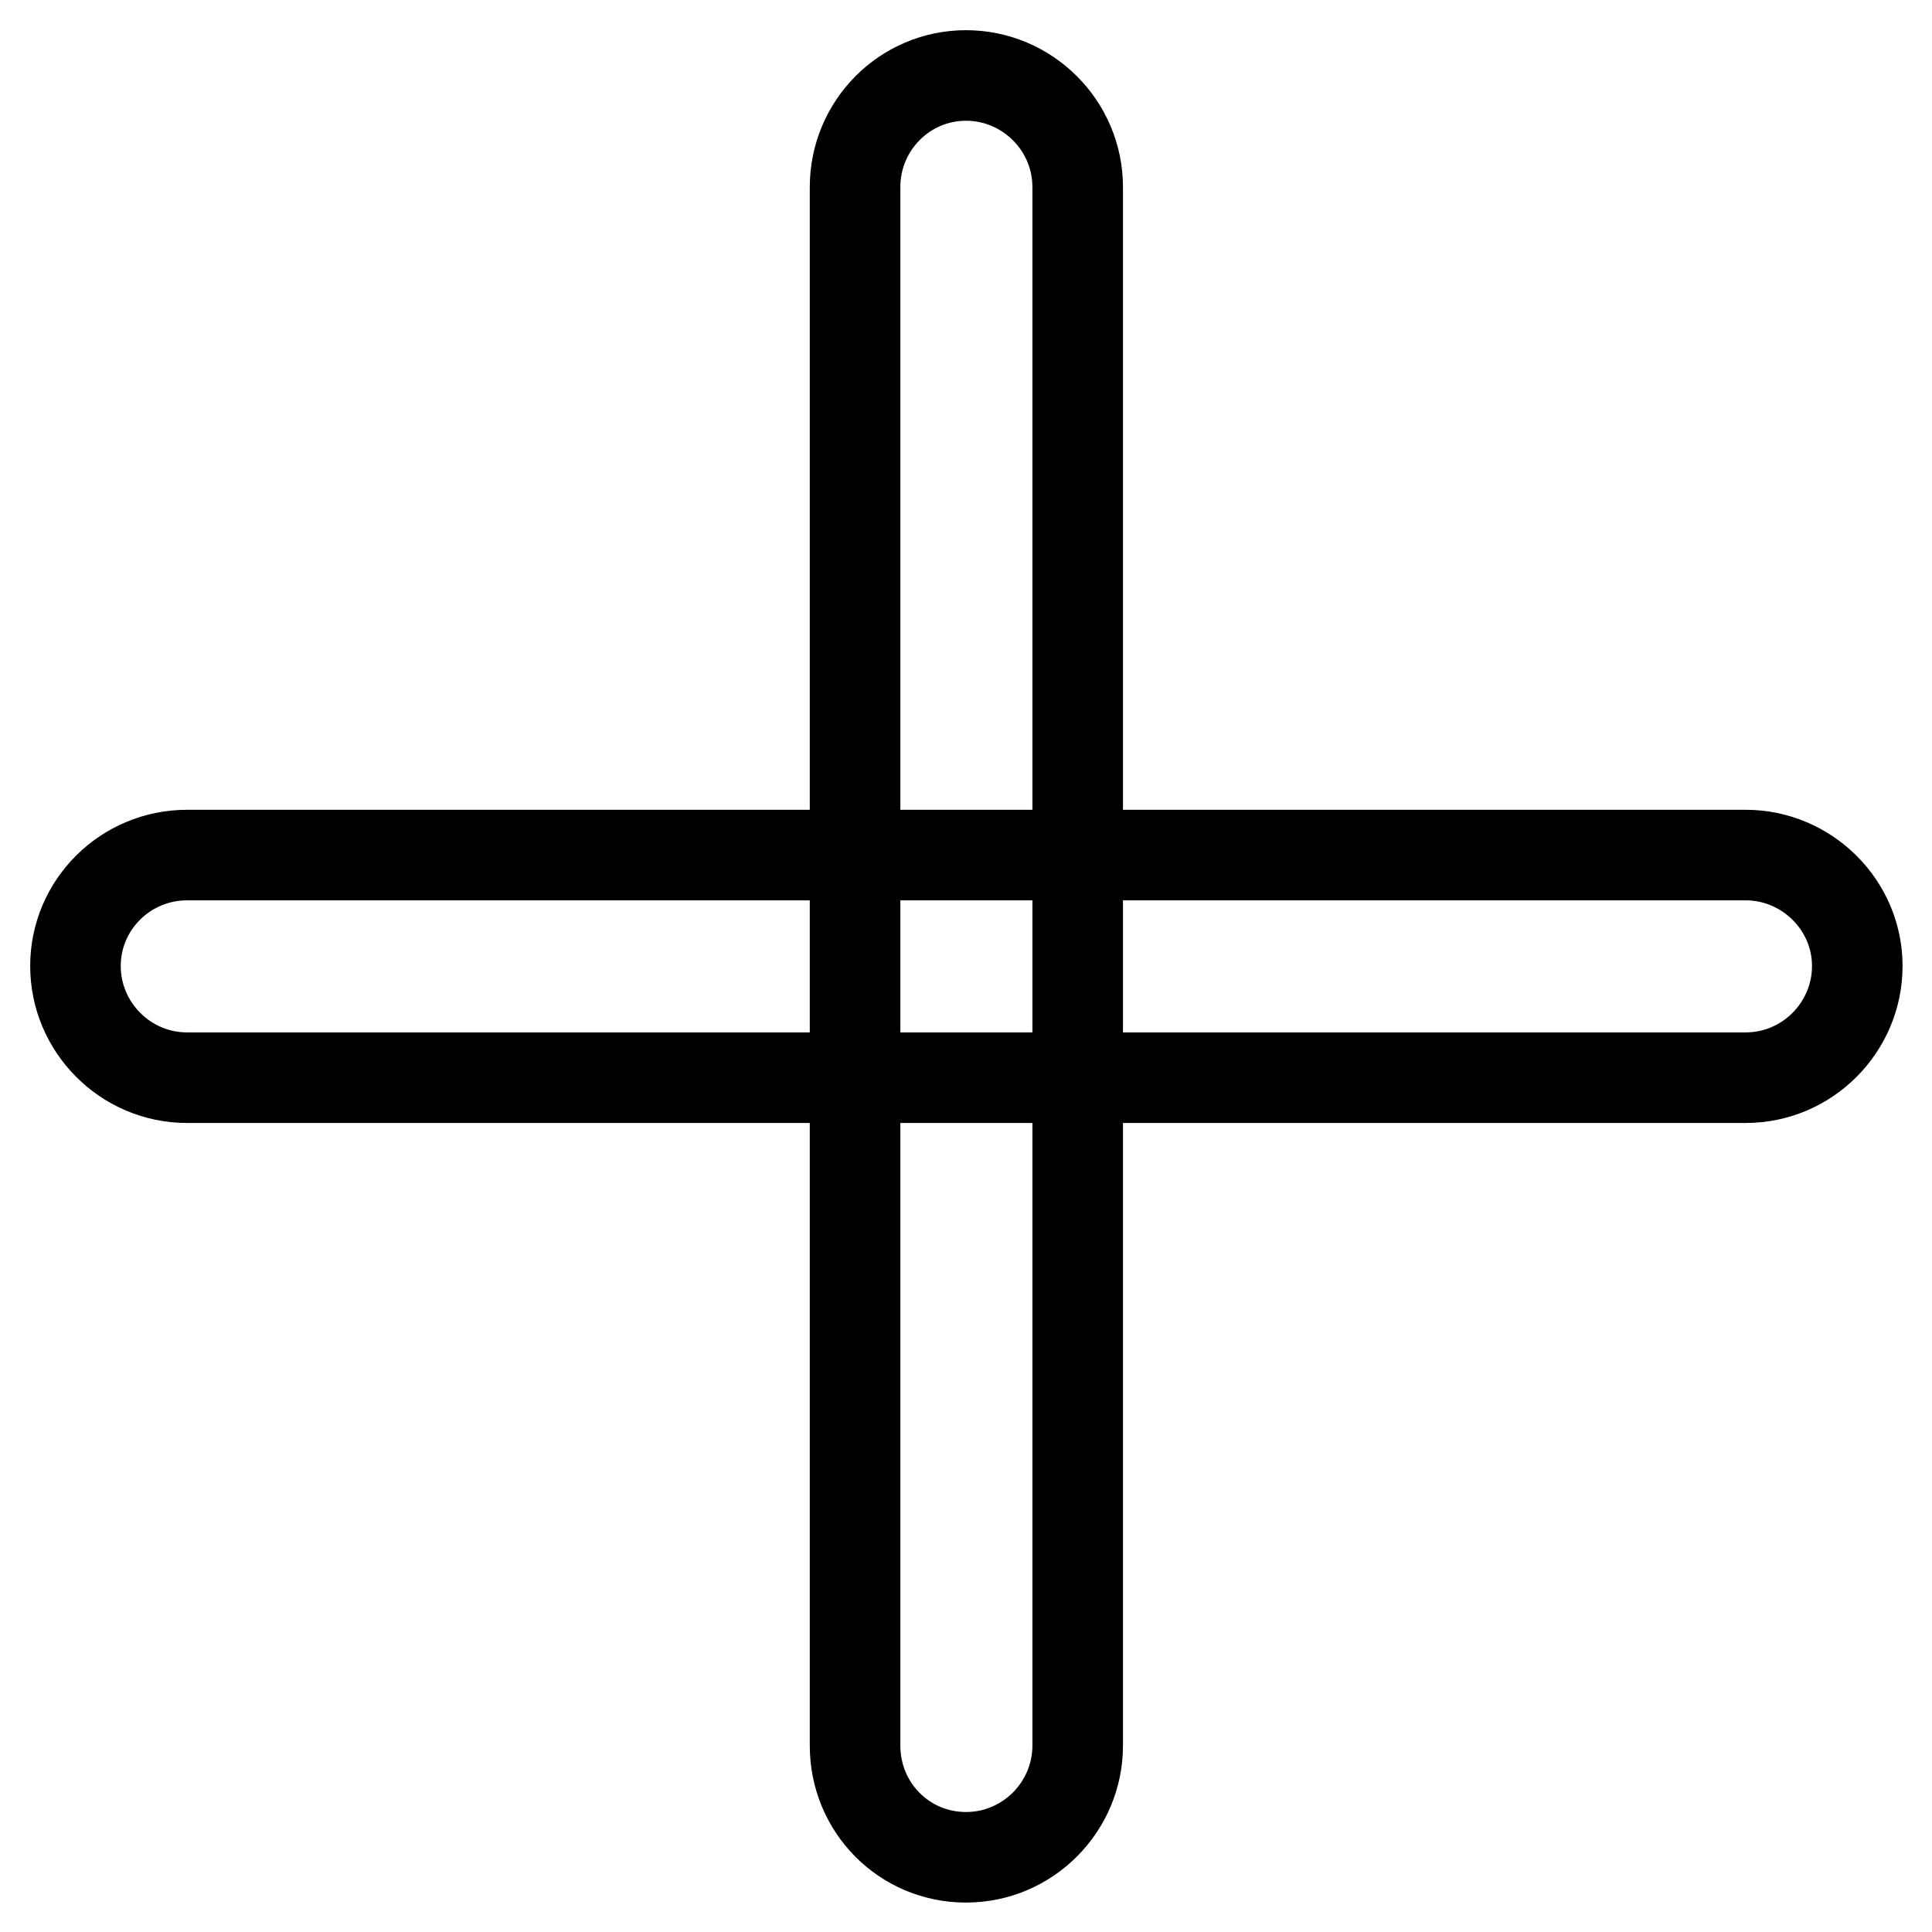
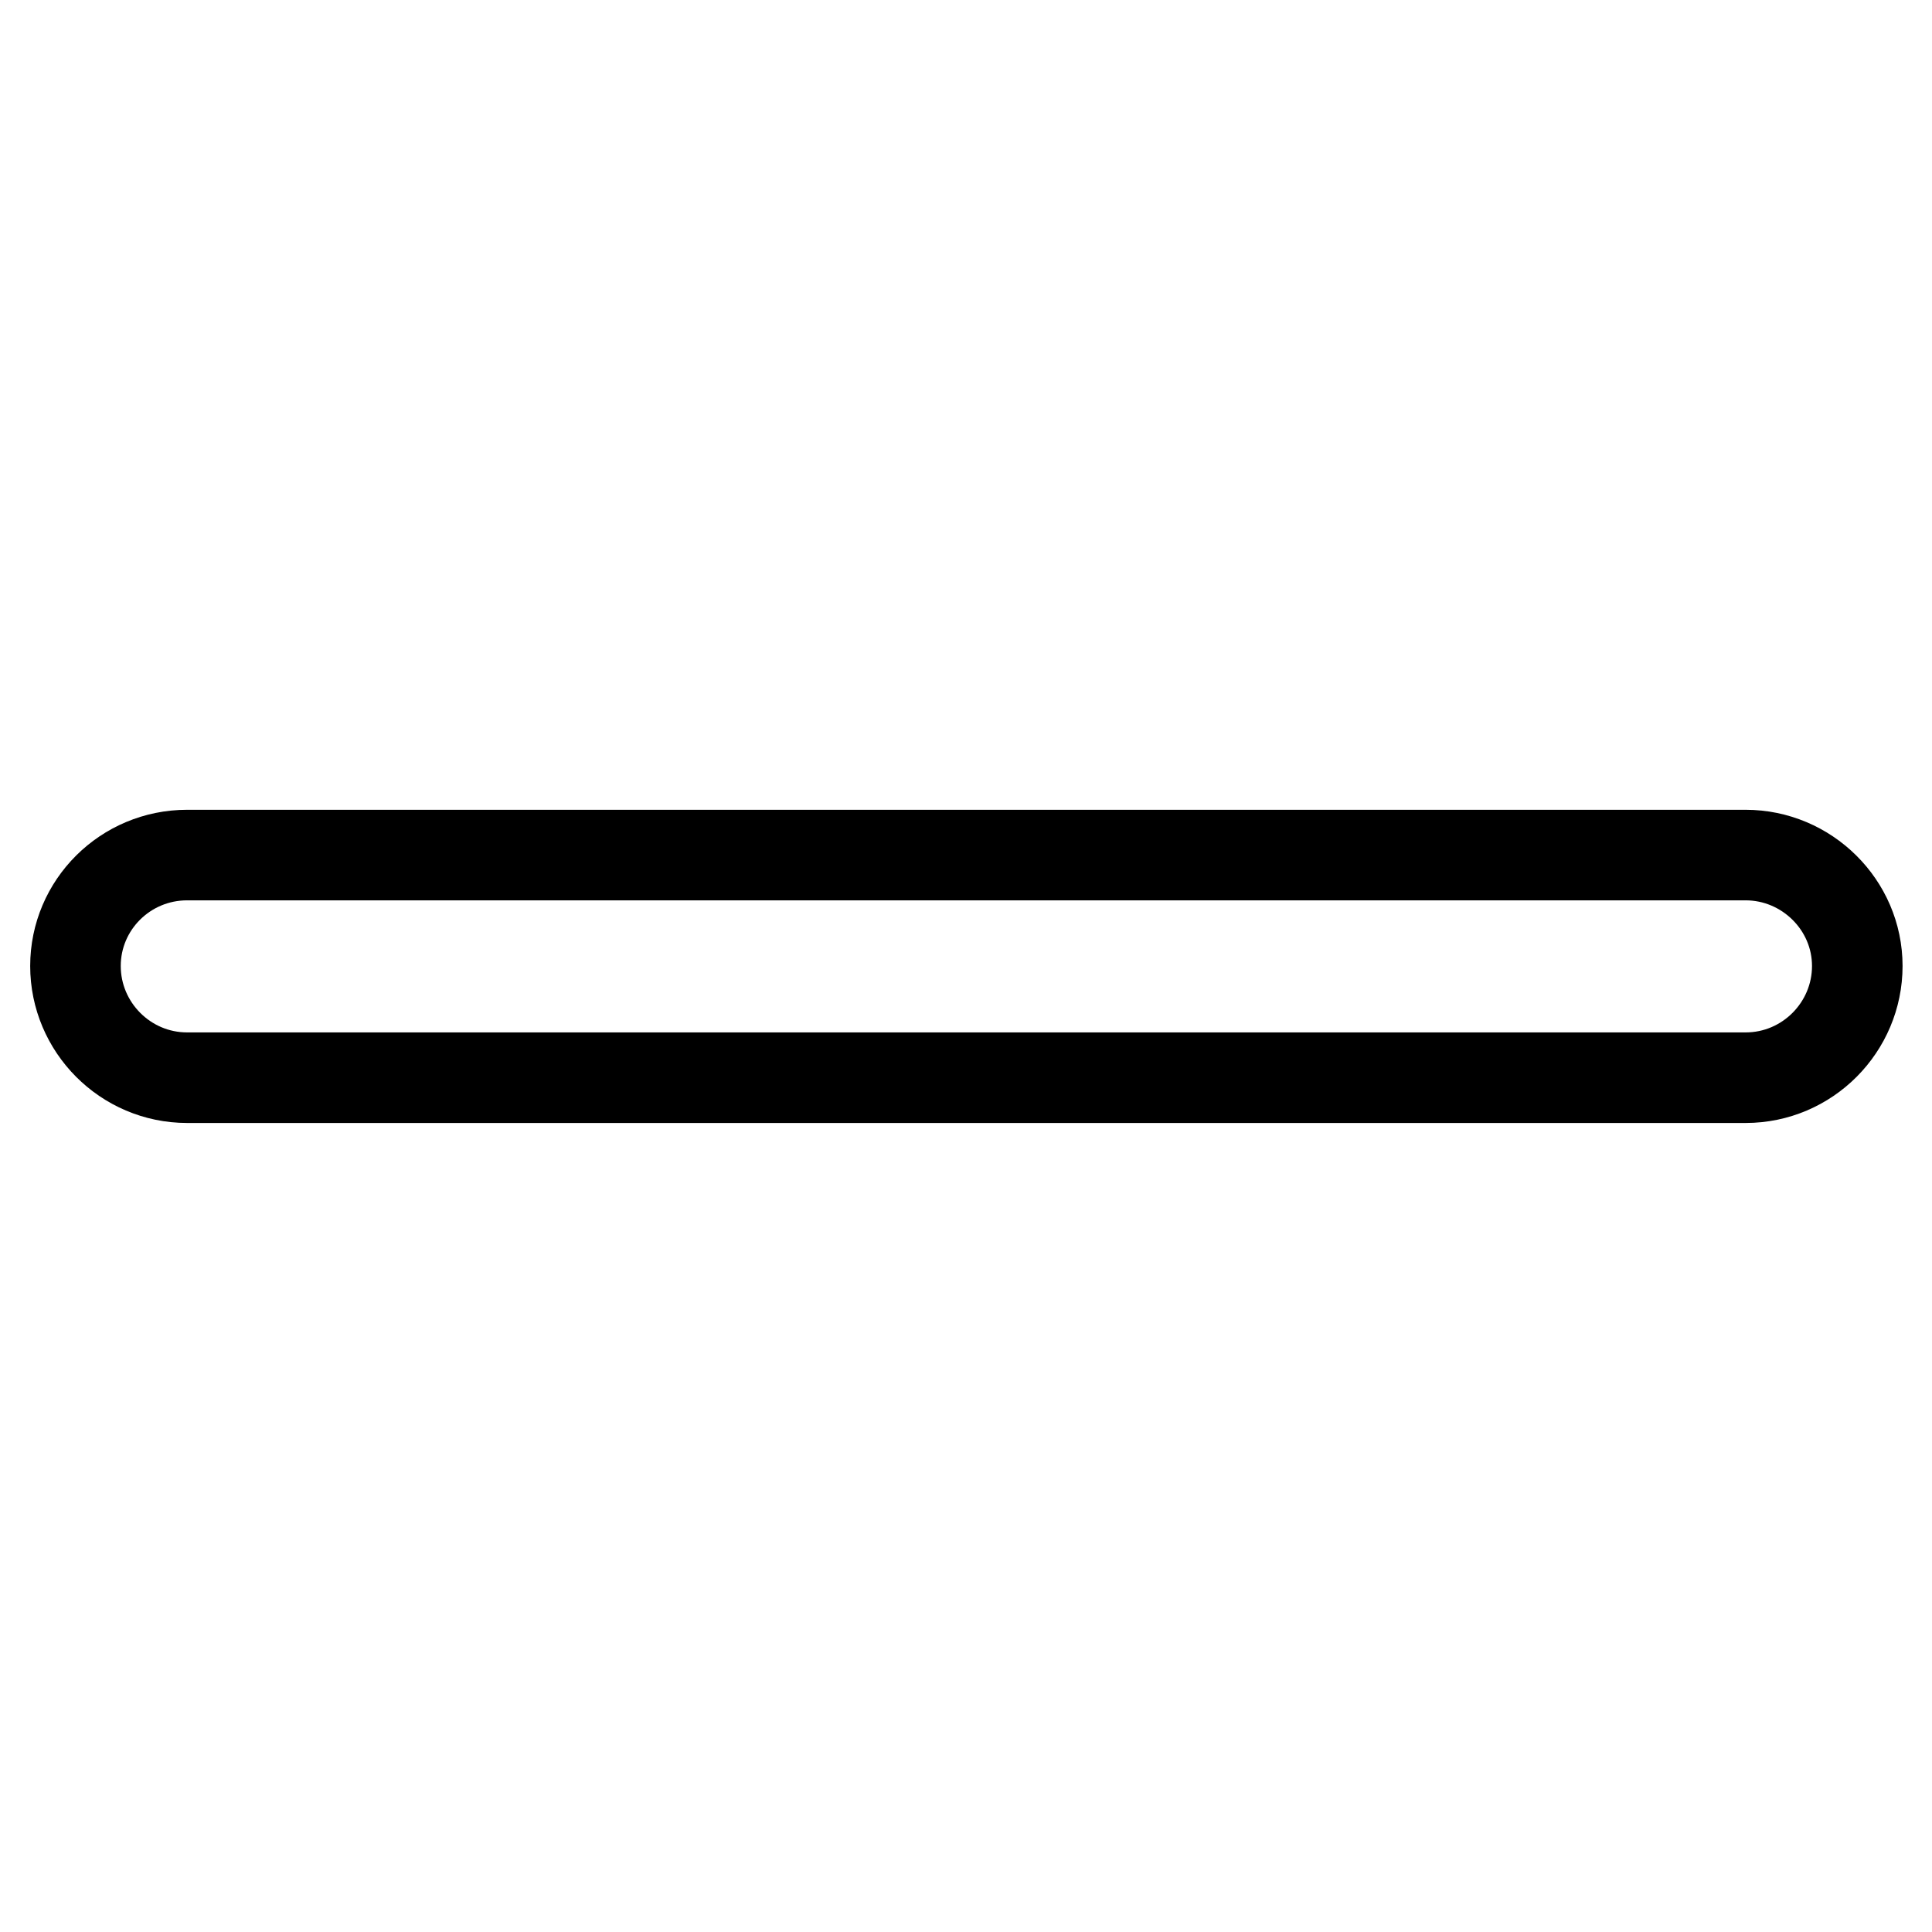
<svg xmlns="http://www.w3.org/2000/svg" version="1.1" x="0px" y="0px" viewBox="0 0 256 256" enable-background="new 0 0 256 256" xml:space="preserve">
  <g>
-     <path stroke-width="12" fill-opacity="0" stroke="#000000" d="M128,10c8.1,0,14.8,6.6,14.8,14.8l0,0v206.5c0,8.1-6.6,14.8-14.8,14.8s-14.7-6.6-14.7-14.8V24.8 C113.3,16.6,119.9,10,128,10z" />
    <path stroke-width="12" fill-opacity="0" stroke="#000000" d="M10,128c0-8.1,6.6-14.7,14.8-14.7h206.5c8.1,0,14.8,6.6,14.8,14.7s-6.6,14.8-14.8,14.8H24.8 C16.6,142.8,10,136.1,10,128L10,128z" />
  </g>
</svg>